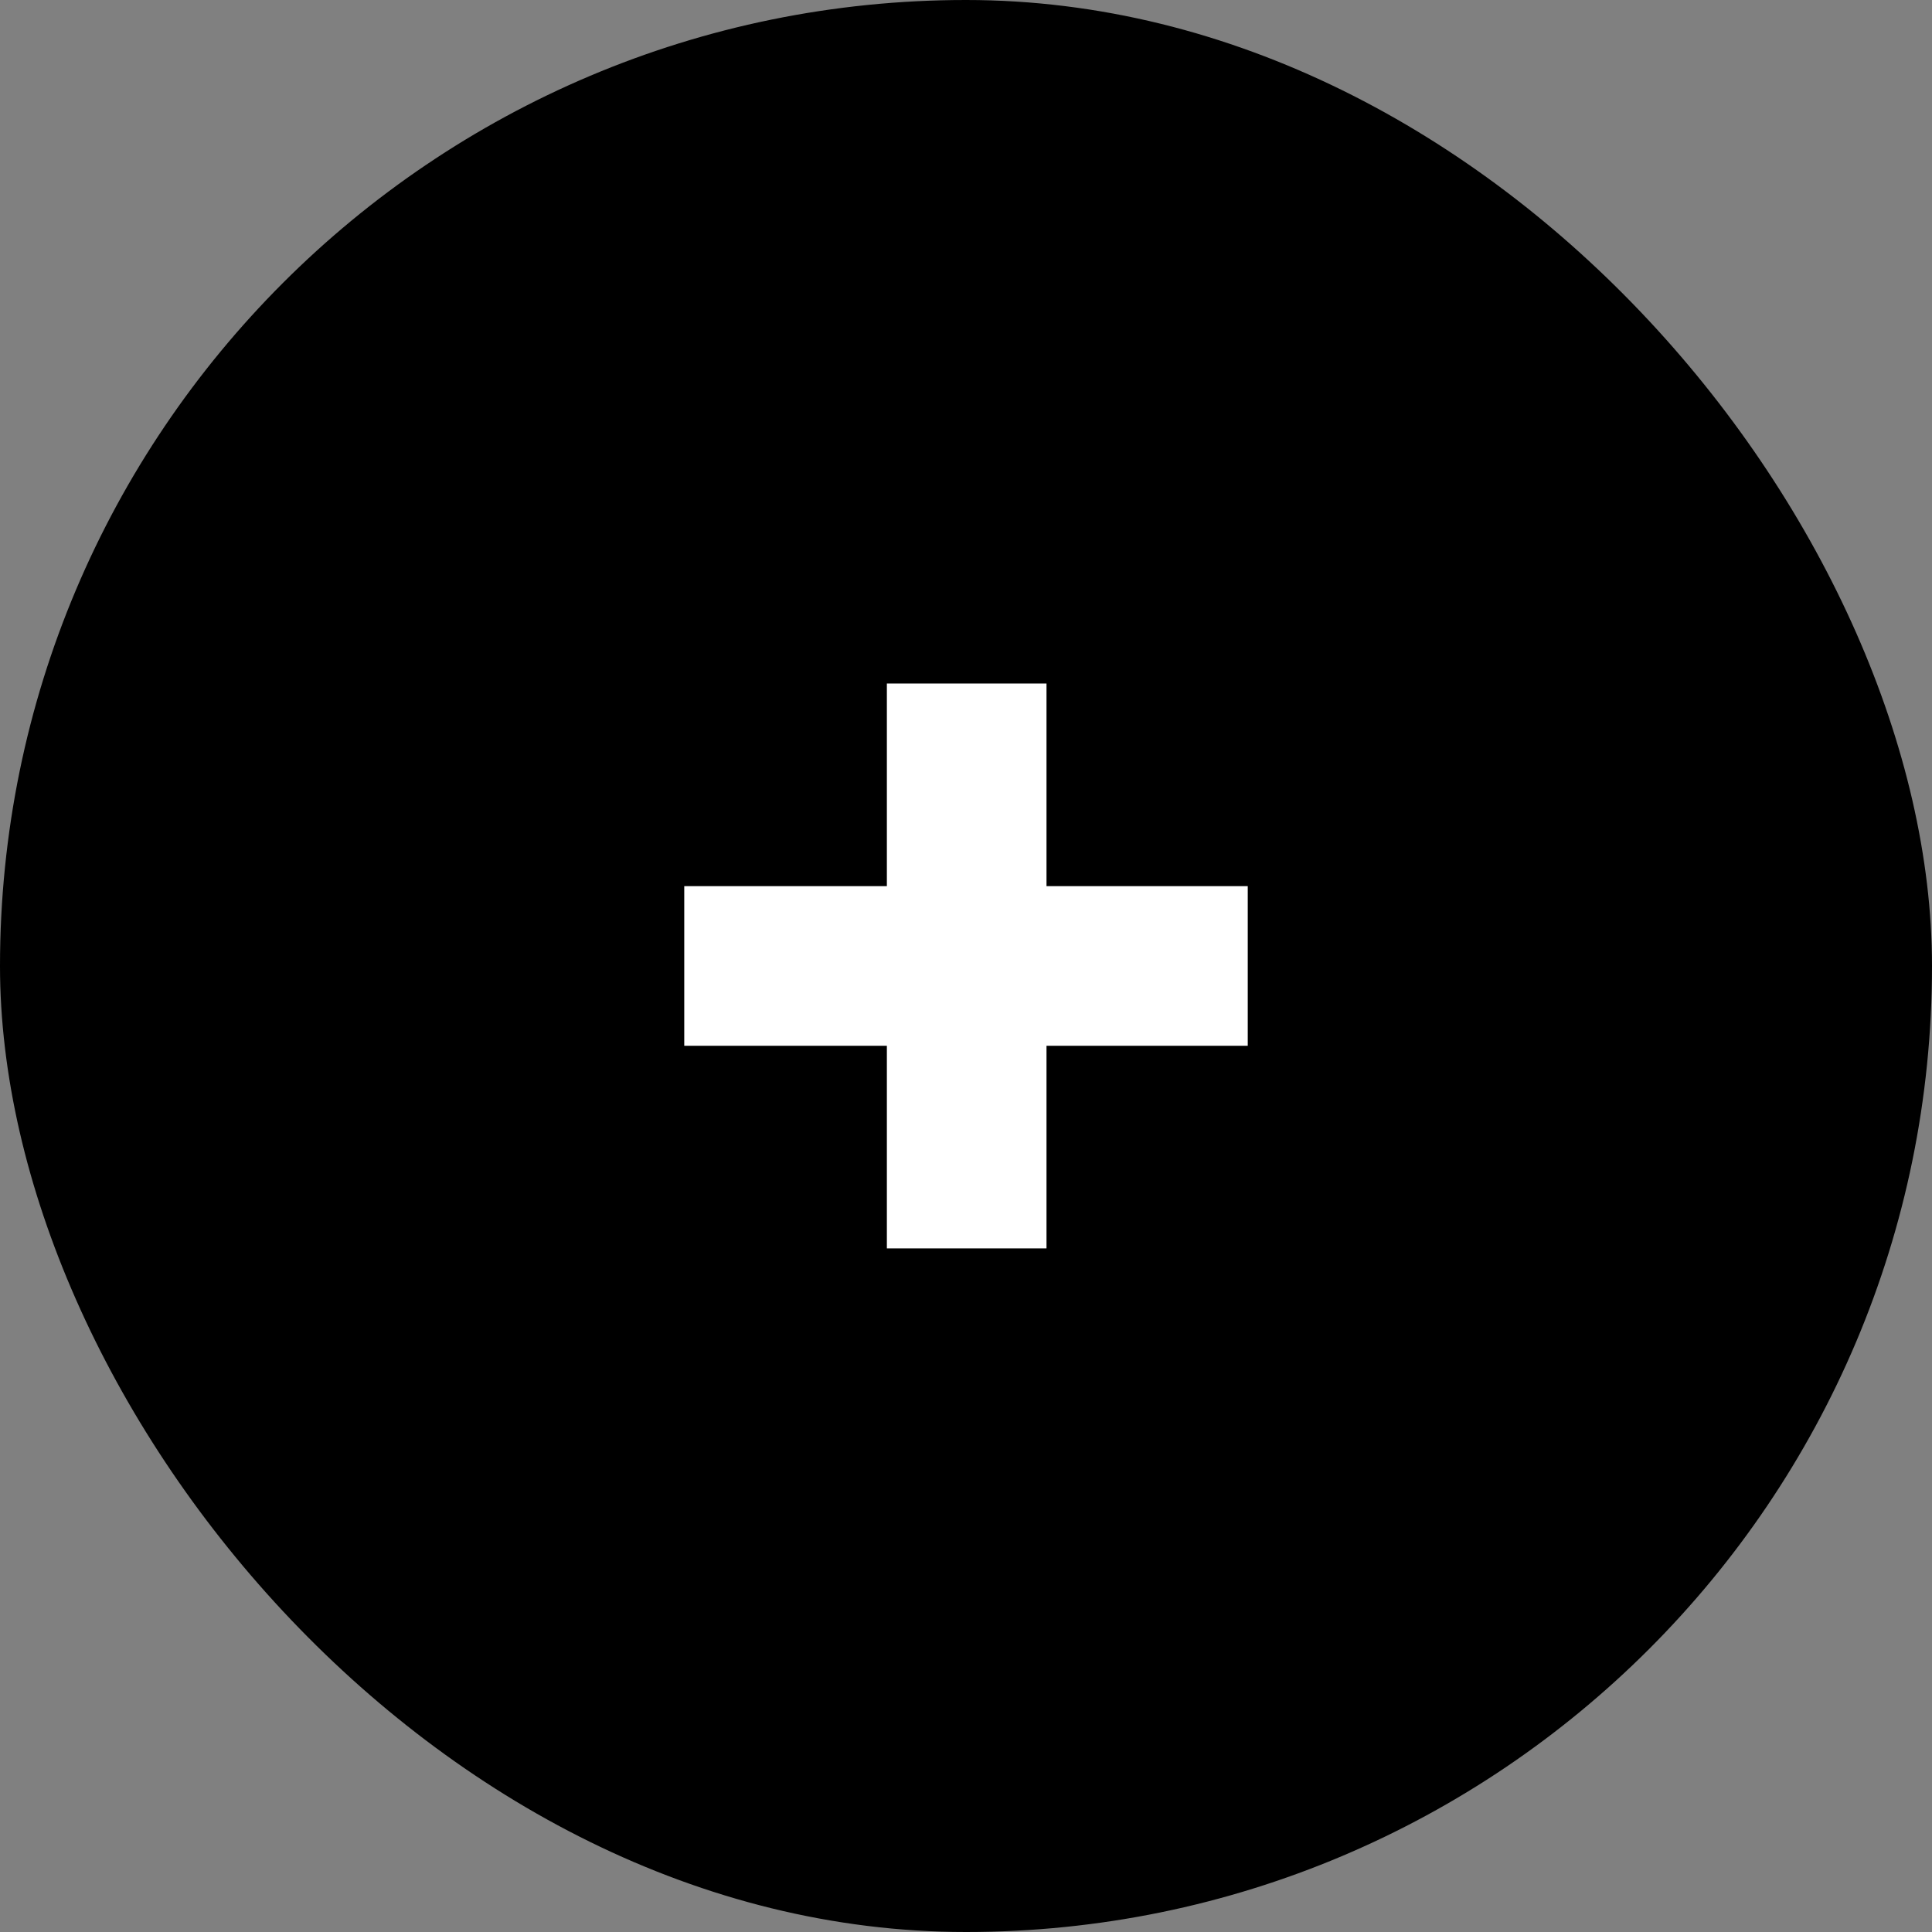
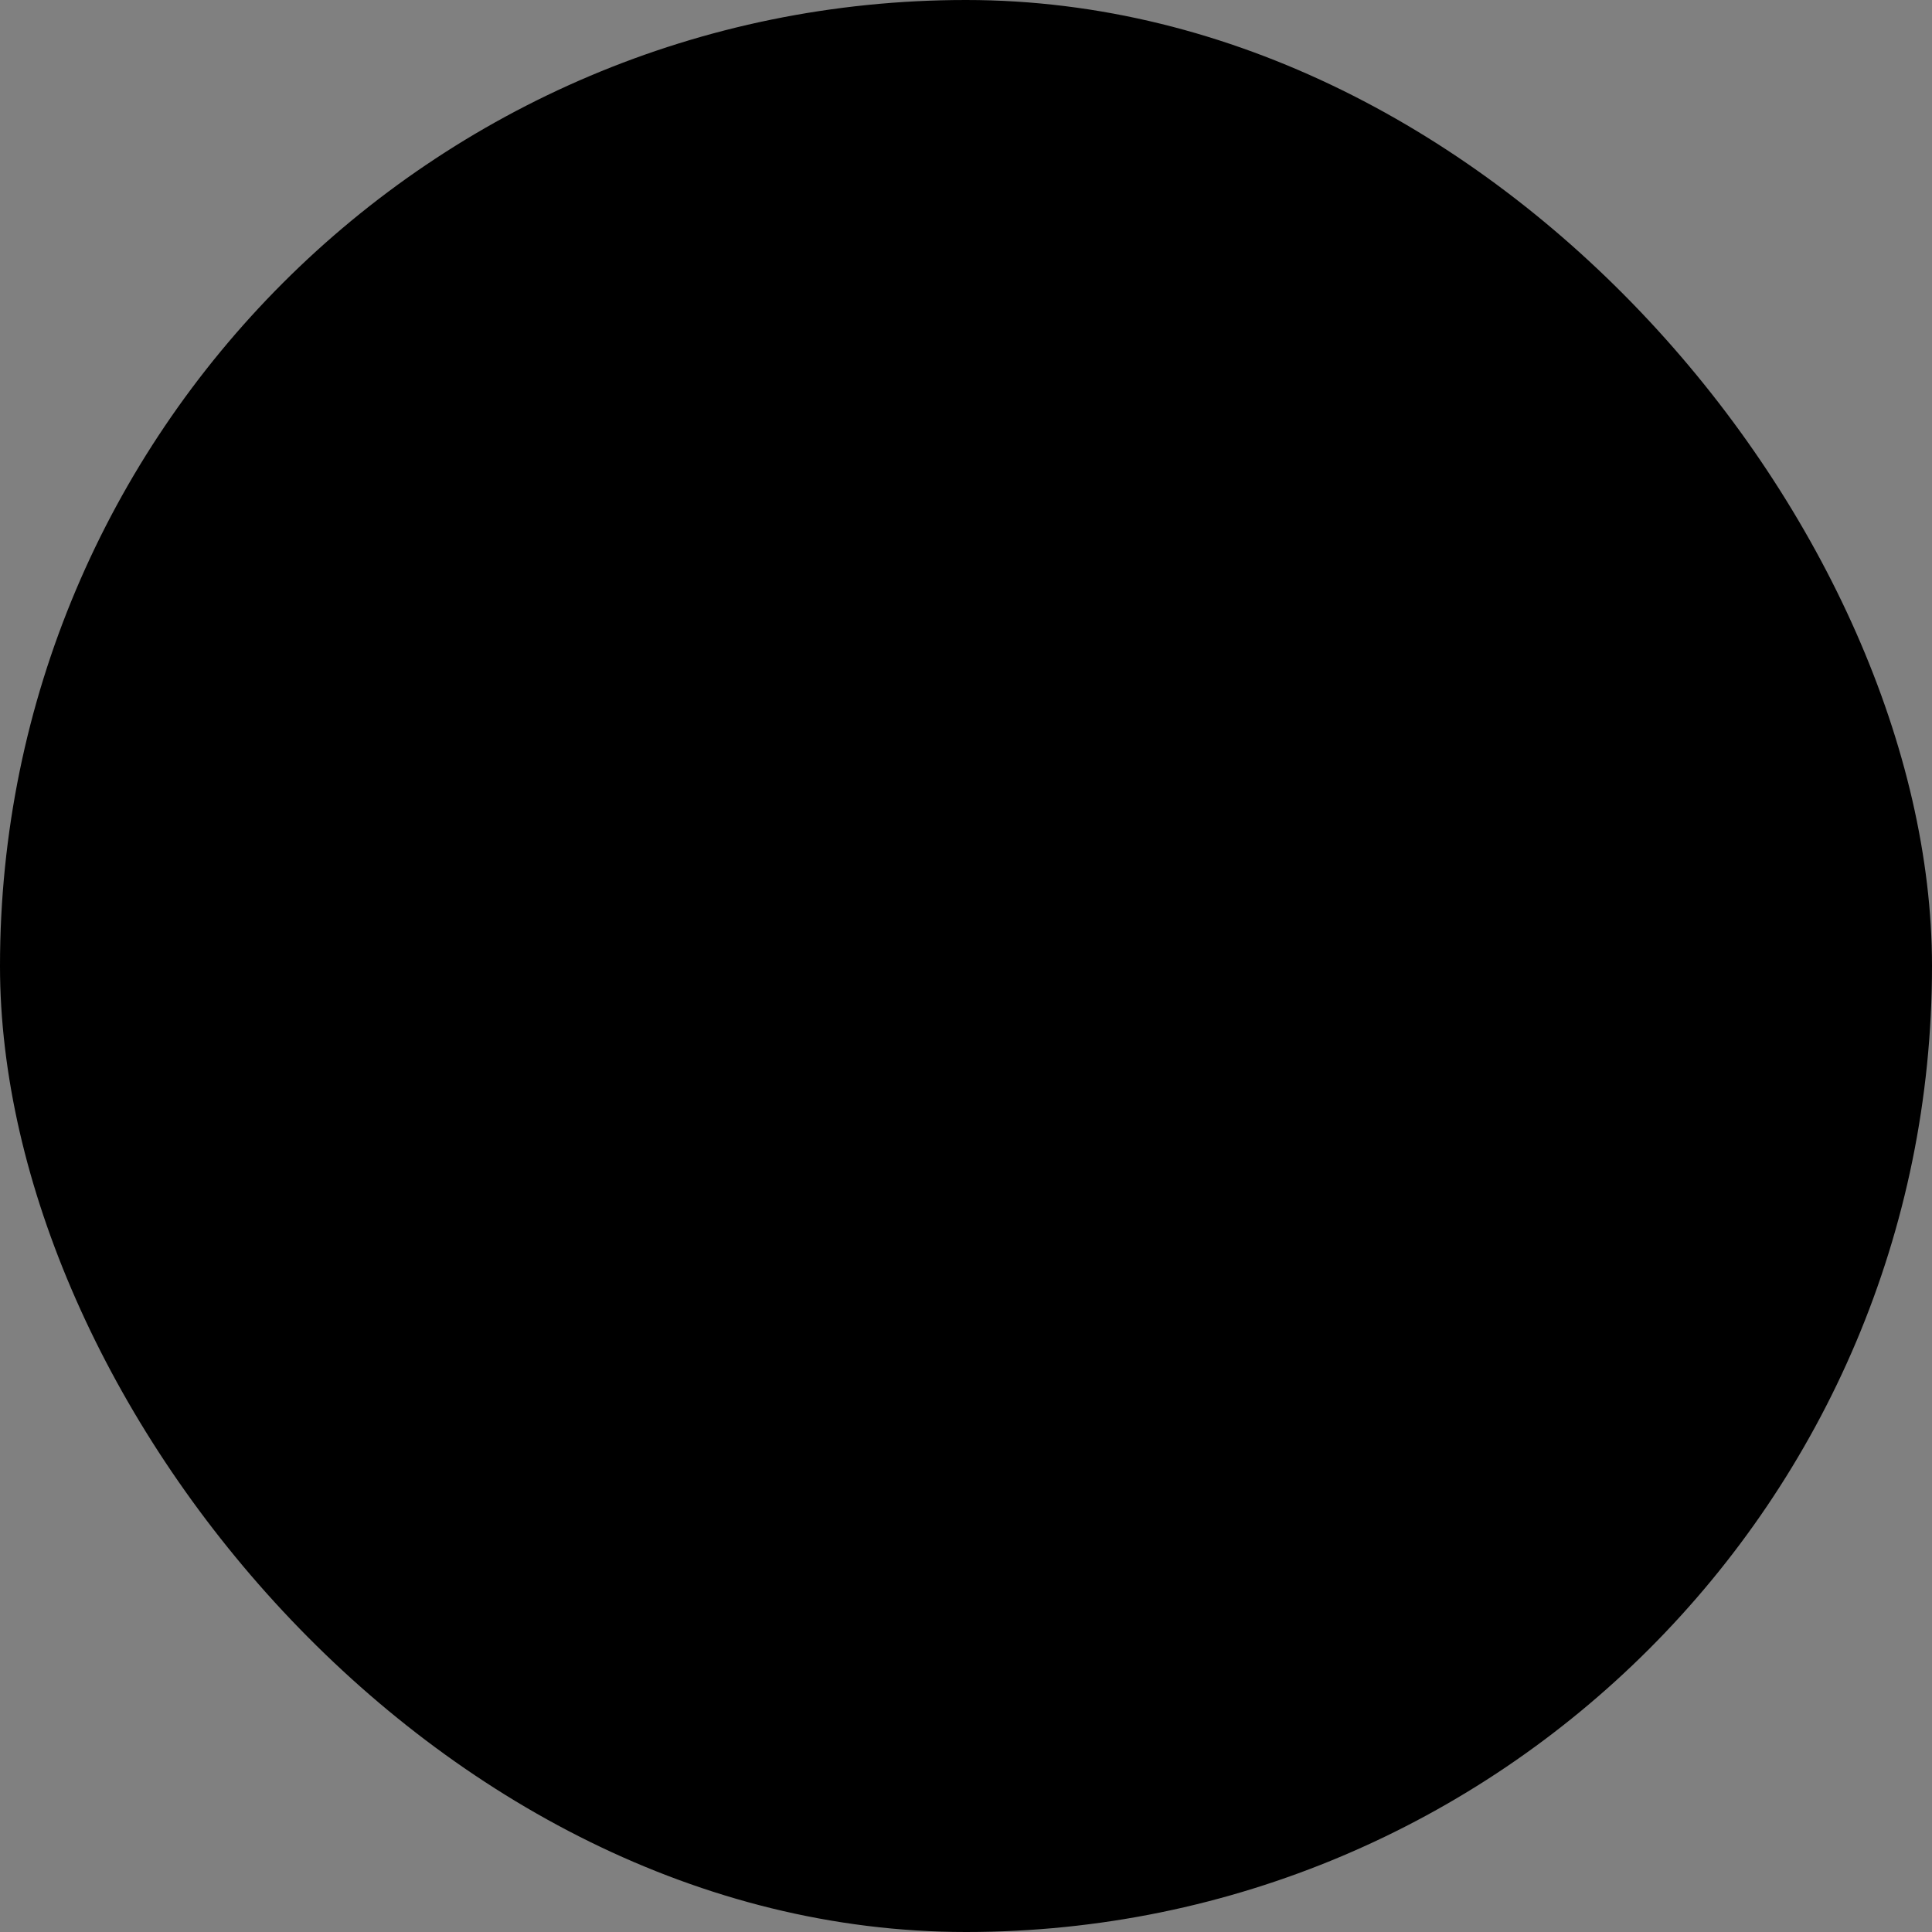
<svg xmlns="http://www.w3.org/2000/svg" width="24" height="24" viewBox="0 0 24 24" fill="none">
  <rect x="0" y="0" width="24" height="24" fill="#808080" stroke="none" />
  <rect width="24" height="24" rx="12" fill="black" />
-   <path d="M8.5 12.991V11.008H11.017V8.491H13V11.008H15.5V12.991H13V15.508H11.017V12.991H8.5Z" fill="white" />
</svg>